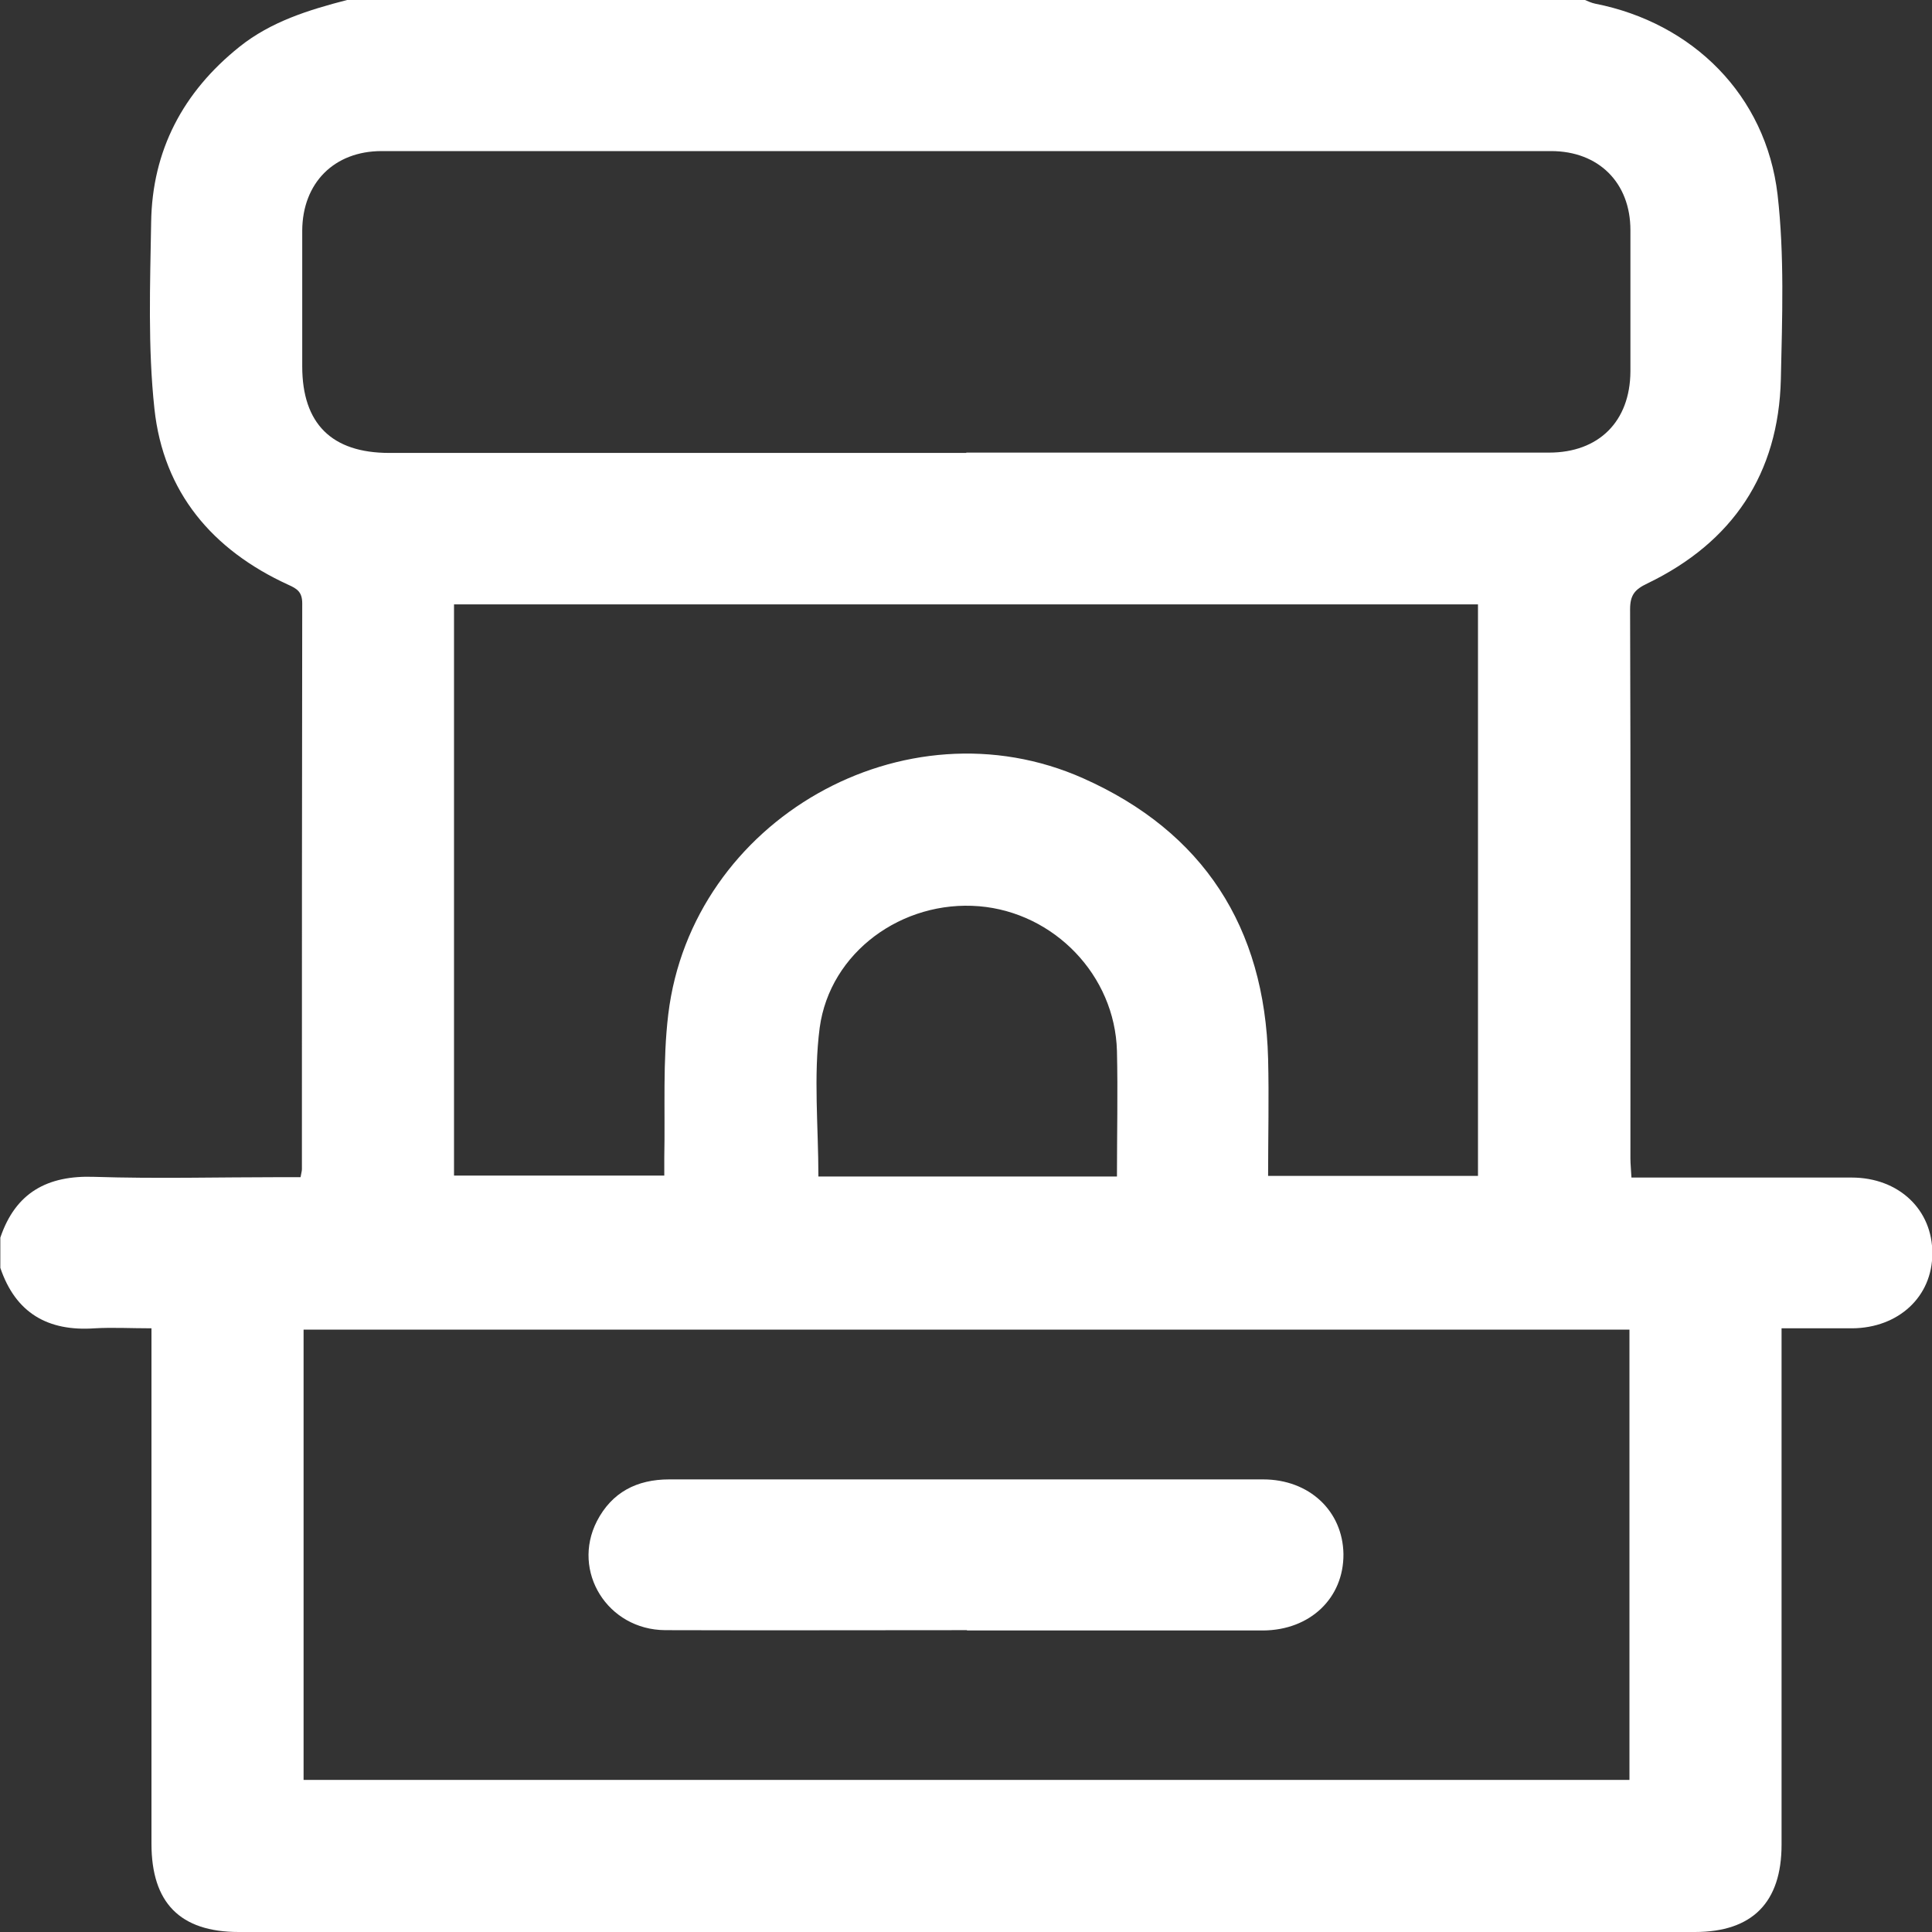
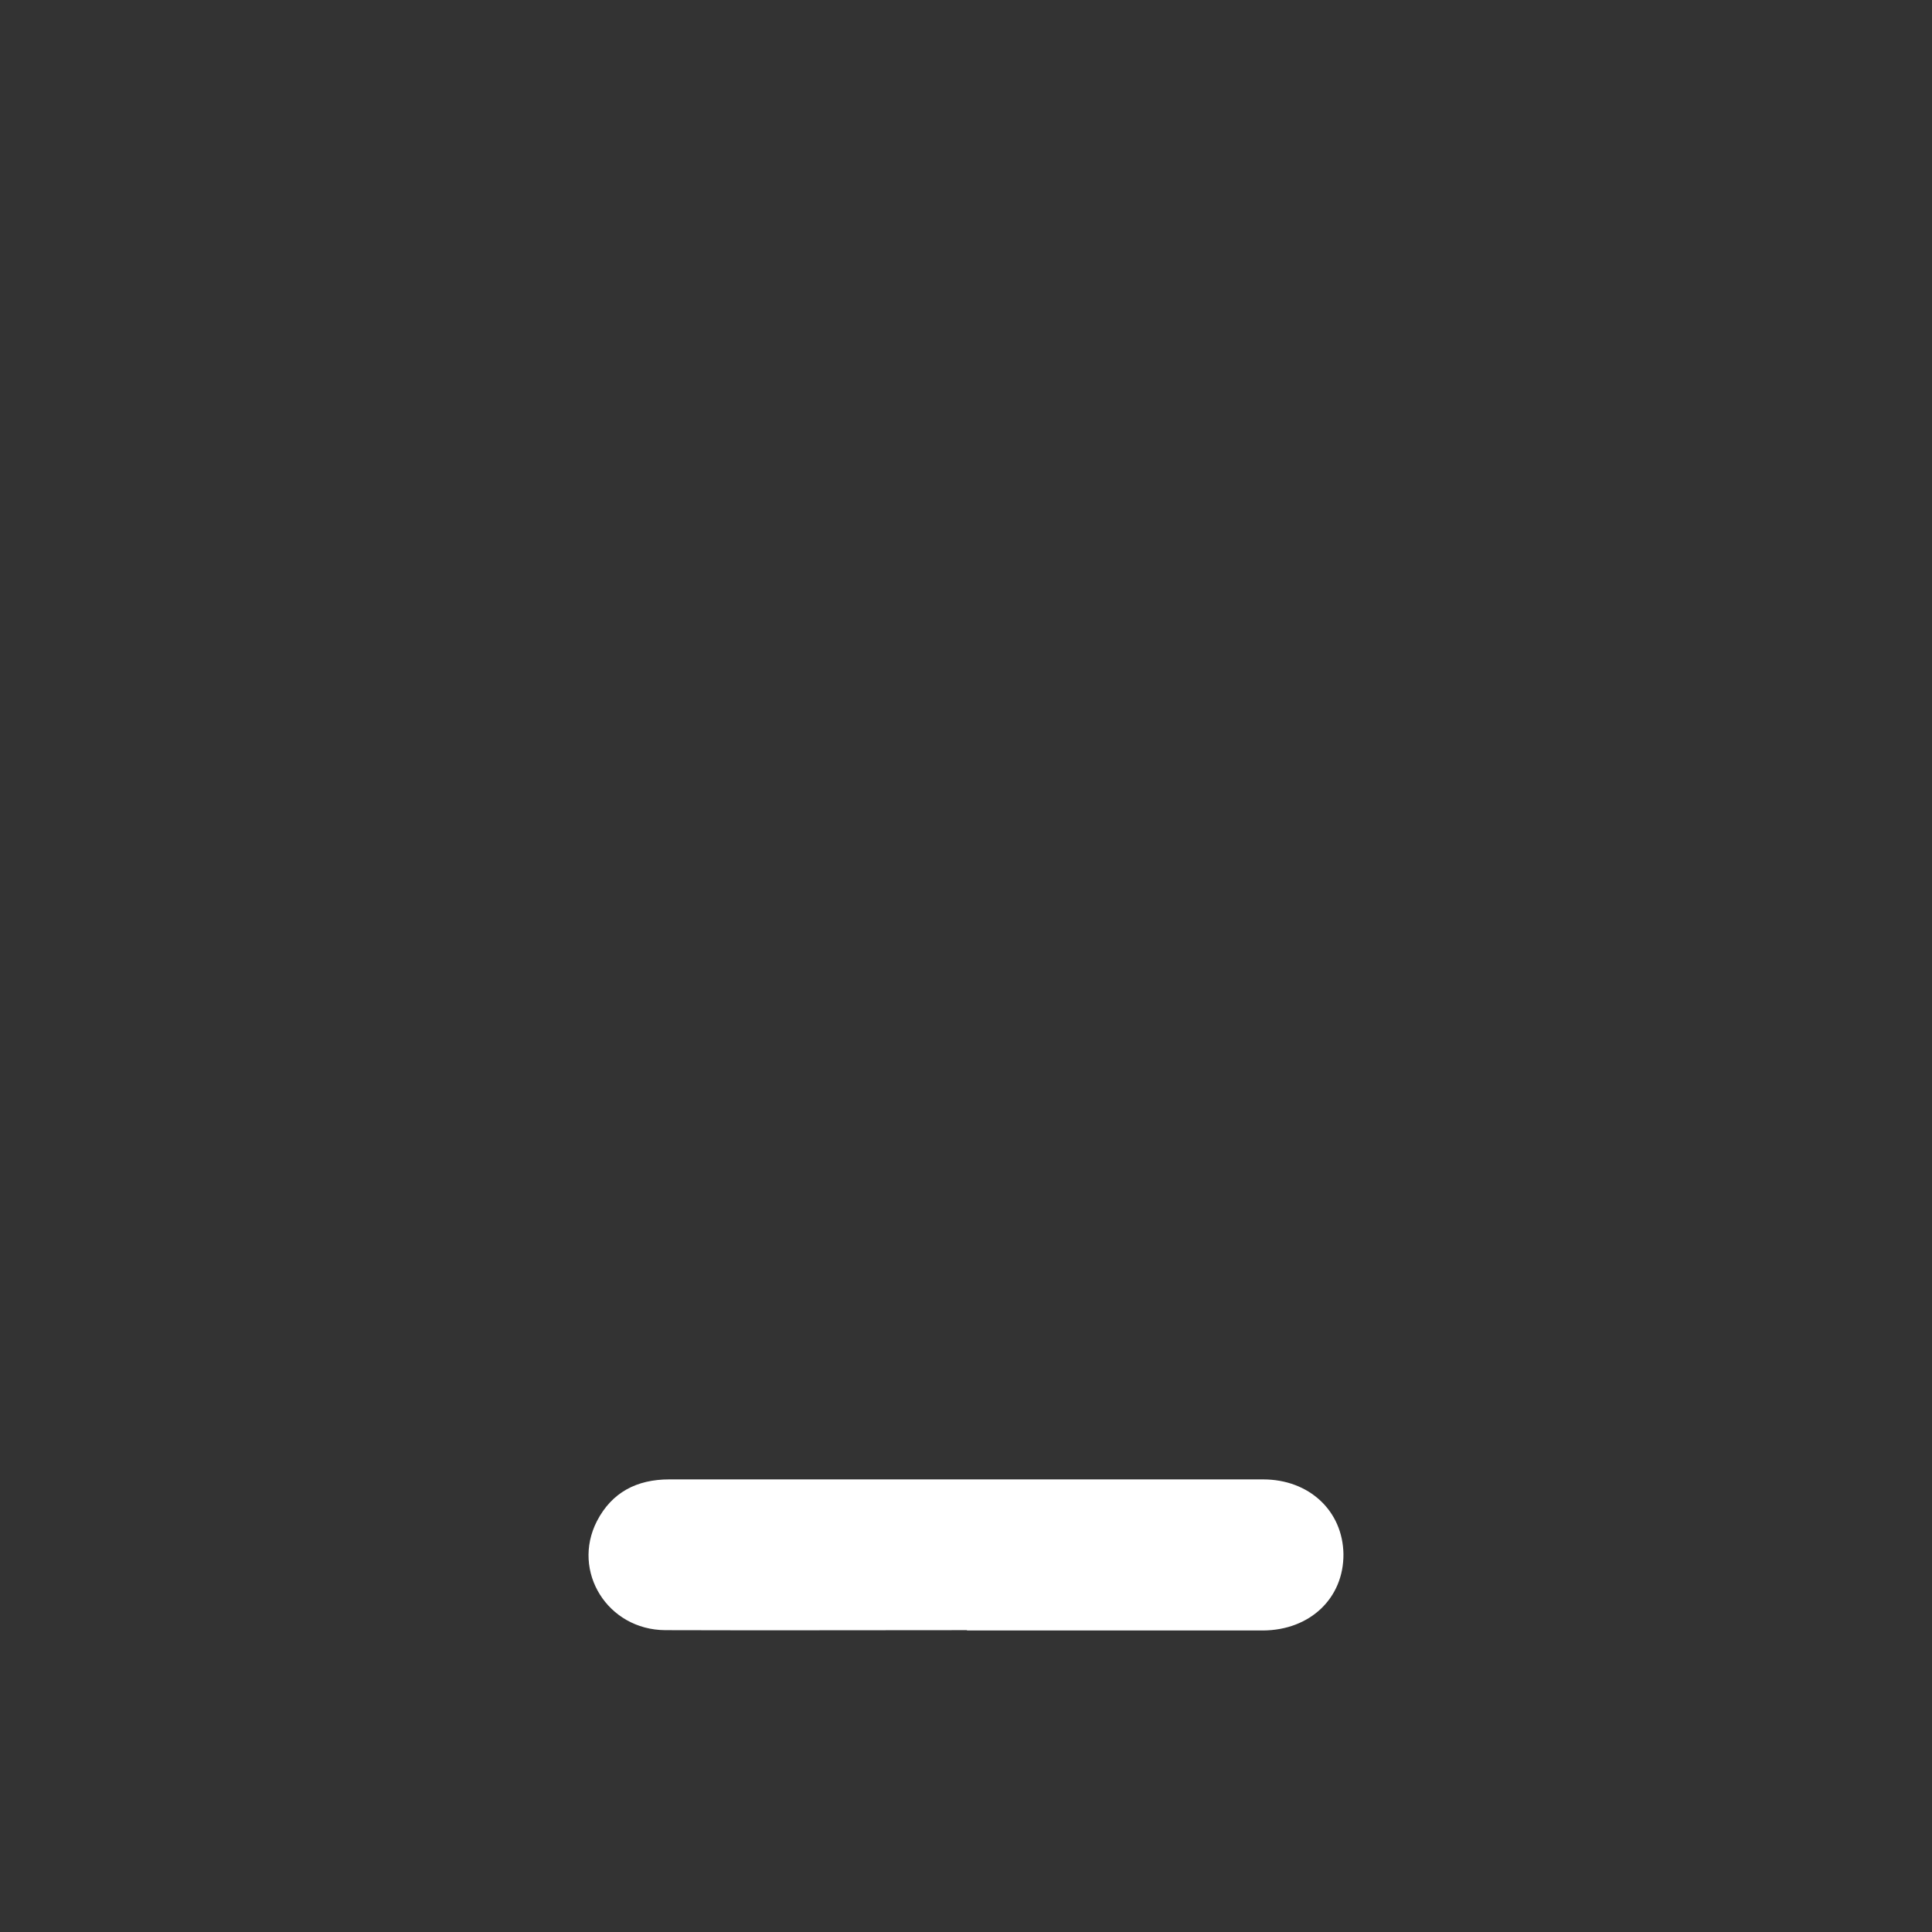
<svg xmlns="http://www.w3.org/2000/svg" width="30" height="30" viewBox="0 0 30 30" fill="none">
  <rect x="0" y="0" width="30" height="30" fill="#333333" stroke="none" />
  <g clip-path="url(#clip0_328_984)">
-     <path d="M5.389 0C11.795 0 18.205 0 24.611 0C24.662 0.021 24.714 0.046 24.77 0.057C26.287 0.356 27.421 1.48 27.602 3.022C27.71 3.965 27.674 4.93 27.653 5.889C27.617 7.358 26.906 8.42 25.58 9.06C25.384 9.153 25.312 9.24 25.312 9.462C25.322 12.303 25.317 15.144 25.317 17.986C25.317 18.078 25.328 18.171 25.333 18.285C26.488 18.285 27.622 18.285 28.752 18.285C29.484 18.285 30.01 18.785 30.005 19.465C30.005 20.136 29.479 20.62 28.762 20.626C28.406 20.626 28.045 20.626 27.664 20.626V21.002C27.664 23.549 27.664 26.097 27.664 28.644C27.664 29.541 27.21 30 26.318 30C18.783 30 11.243 30 3.708 30C2.795 30 2.352 29.546 2.352 28.628C2.352 26.081 2.352 23.534 2.352 20.987C2.352 20.873 2.352 20.76 2.352 20.626C2.032 20.626 1.748 20.61 1.47 20.626C0.743 20.677 0.242 20.388 0.005 19.687V19.218C0.242 18.517 0.737 18.248 1.465 18.274C2.429 18.305 3.399 18.279 4.363 18.279H4.667C4.678 18.212 4.688 18.187 4.688 18.156C4.688 15.227 4.688 12.298 4.693 9.369C4.693 9.194 4.616 9.142 4.476 9.08C3.295 8.539 2.537 7.642 2.398 6.348C2.295 5.394 2.331 4.419 2.347 3.455C2.362 2.336 2.842 1.428 3.718 0.727C4.208 0.335 4.791 0.155 5.389 0ZM25.302 20.646H4.714V27.638H25.302V20.646ZM15.002 7.028C18.02 7.028 21.037 7.028 24.054 7.028C24.827 7.028 25.312 6.543 25.317 5.77C25.317 5.038 25.317 4.306 25.317 3.573C25.317 2.836 24.822 2.346 24.085 2.346C18.03 2.346 11.98 2.346 5.926 2.346C5.188 2.346 4.698 2.841 4.693 3.579C4.693 4.28 4.693 4.986 4.693 5.688C4.693 6.58 5.152 7.033 6.044 7.033C9.03 7.033 12.017 7.033 15.008 7.033L15.002 7.028ZM22.95 18.264V9.385H7.05V18.254H10.315C10.315 18.145 10.315 18.058 10.315 17.97C10.33 17.228 10.289 16.48 10.377 15.748C10.743 12.731 14.048 10.849 16.823 12.087C18.685 12.917 19.639 14.397 19.691 16.439C19.706 17.042 19.691 17.645 19.691 18.259H22.95V18.264ZM17.344 18.269C17.344 17.604 17.359 16.959 17.344 16.32C17.313 15.144 16.369 14.17 15.204 14.072C14.012 13.974 12.888 14.783 12.728 15.959C12.63 16.712 12.708 17.491 12.708 18.269H17.344Z" fill="white" />
    <path d="M15.013 25.313C13.45 25.313 11.888 25.318 10.33 25.313C9.433 25.308 8.871 24.4 9.268 23.622C9.5 23.173 9.887 22.972 10.392 22.972C12.625 22.972 14.863 22.972 17.096 22.972C17.937 22.972 18.773 22.972 19.613 22.972C20.33 22.972 20.851 23.462 20.861 24.132C20.866 24.813 20.346 25.313 19.613 25.318C18.081 25.318 16.55 25.318 15.018 25.318L15.013 25.313Z" fill="white" />
  </g>
  <defs>
    <clipPath id="clip0_328_984">
      <rect width="30" height="30" fill="white" />
    </clipPath>
  </defs>
</svg>